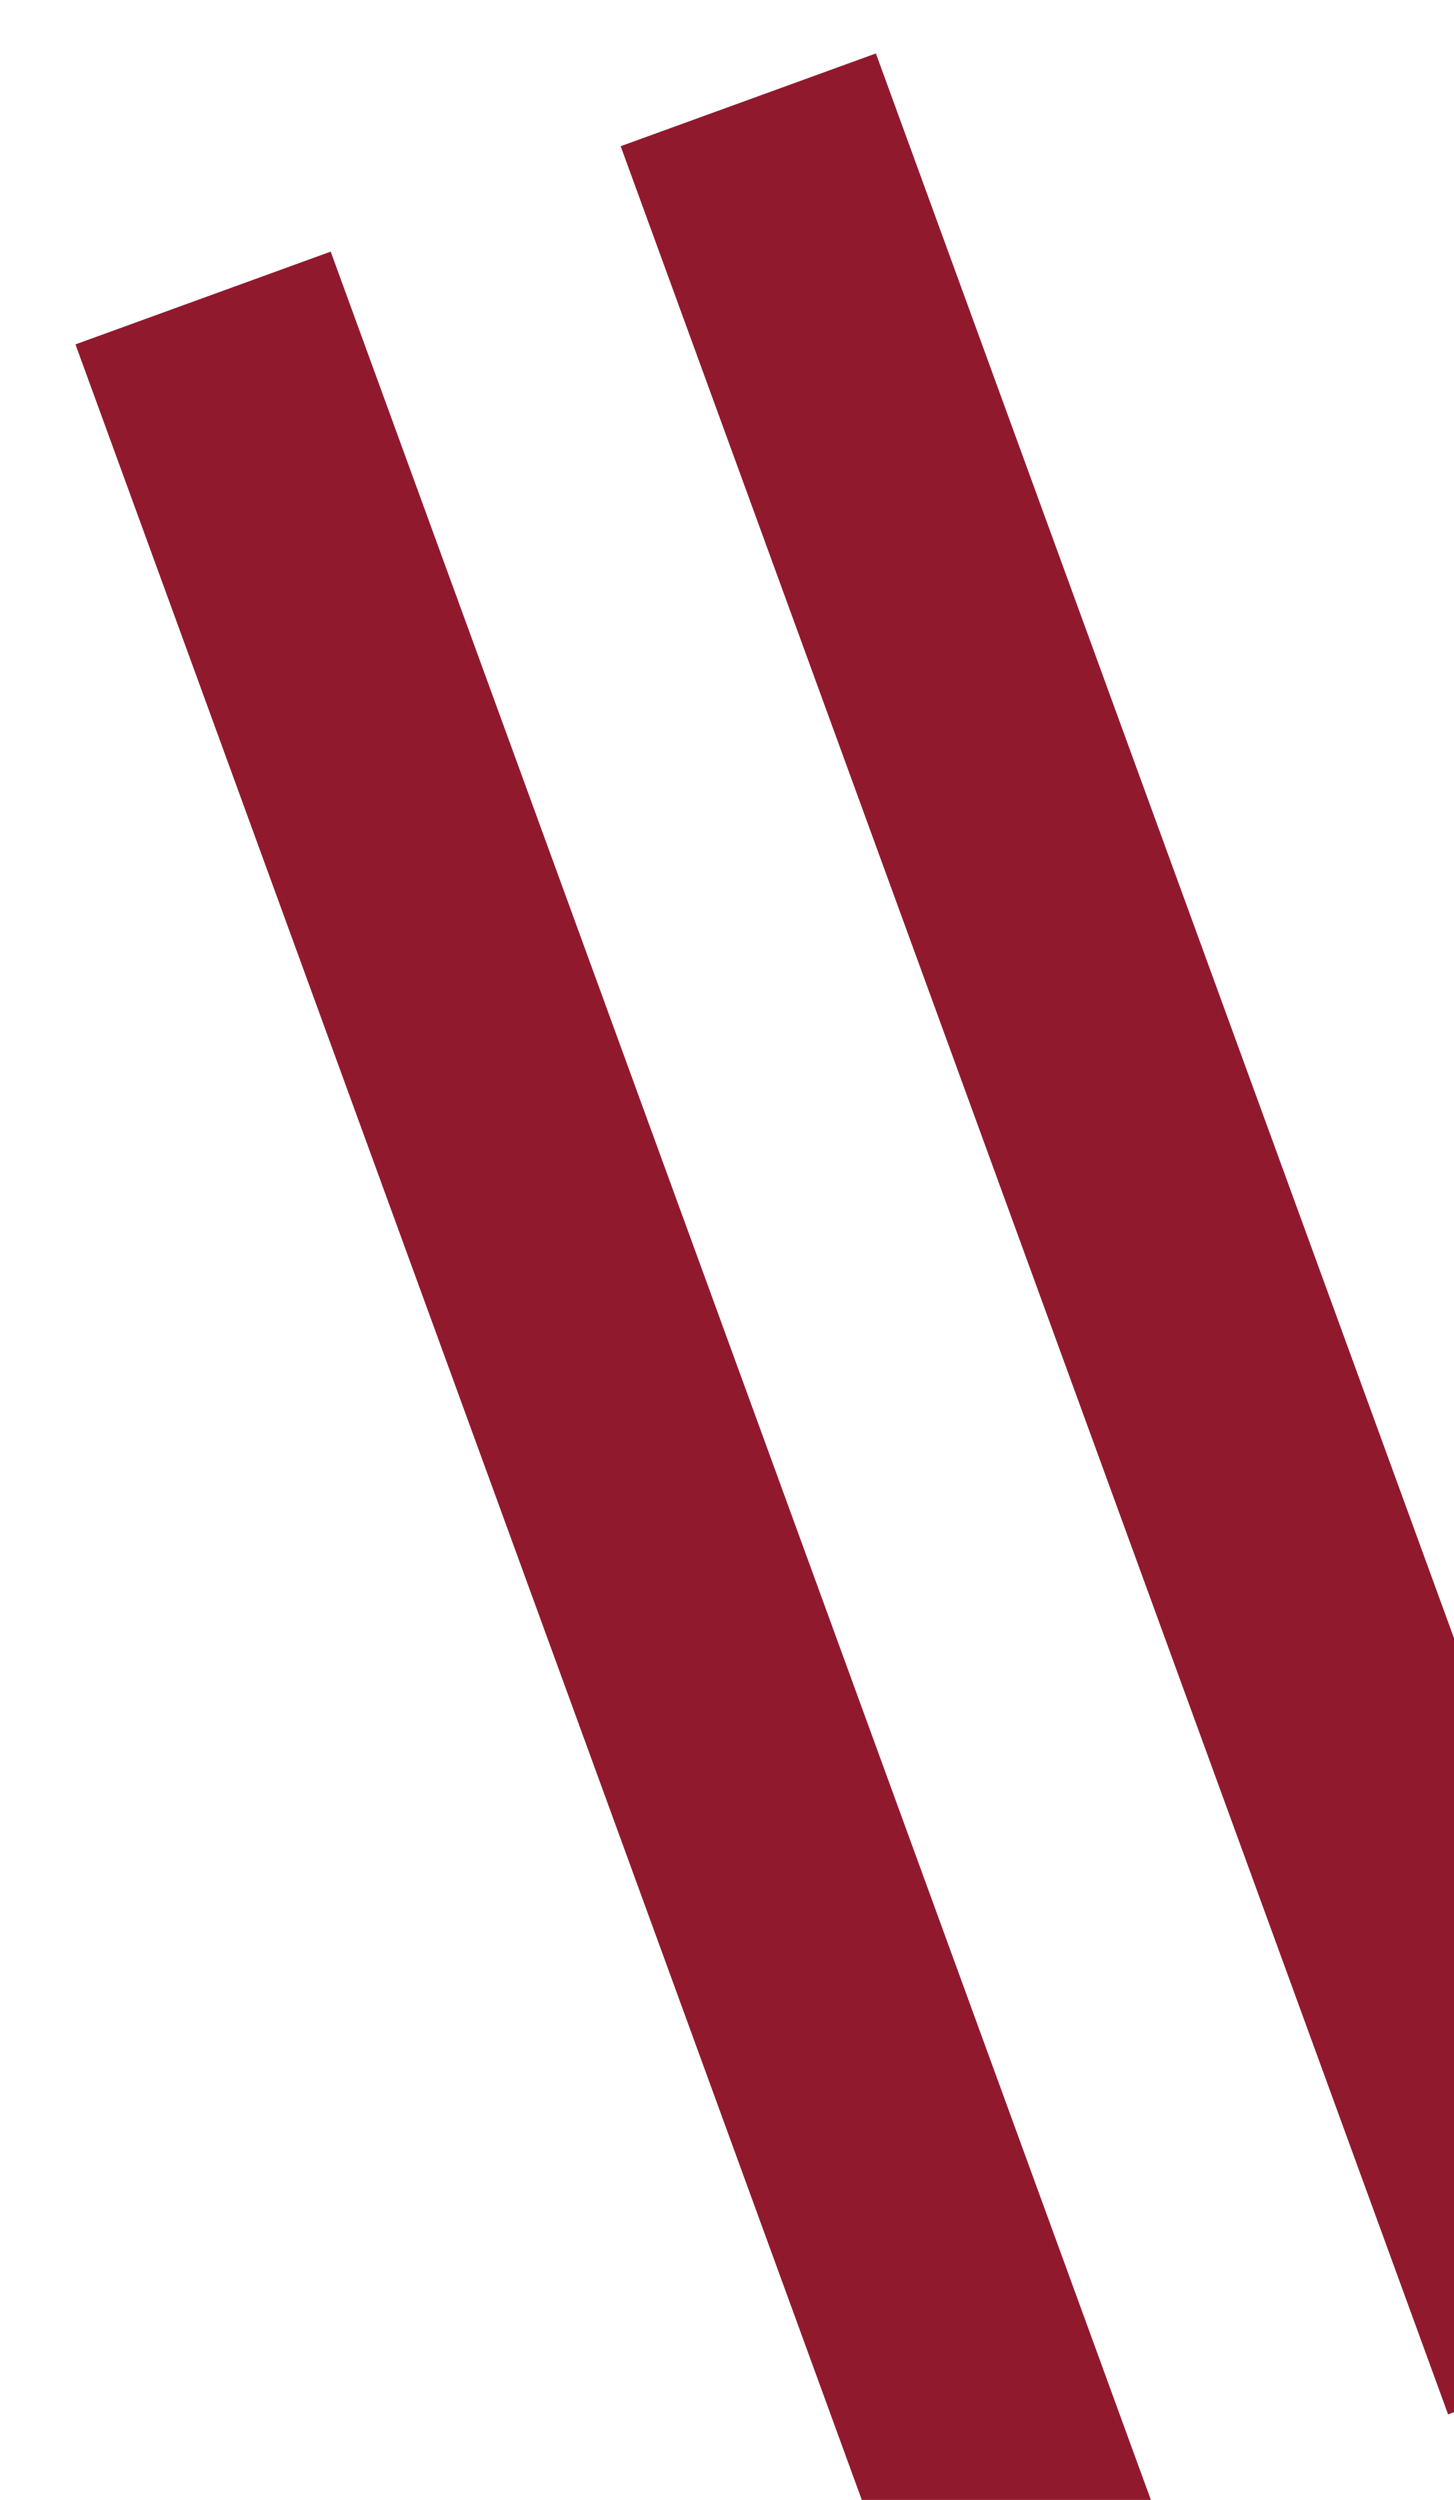
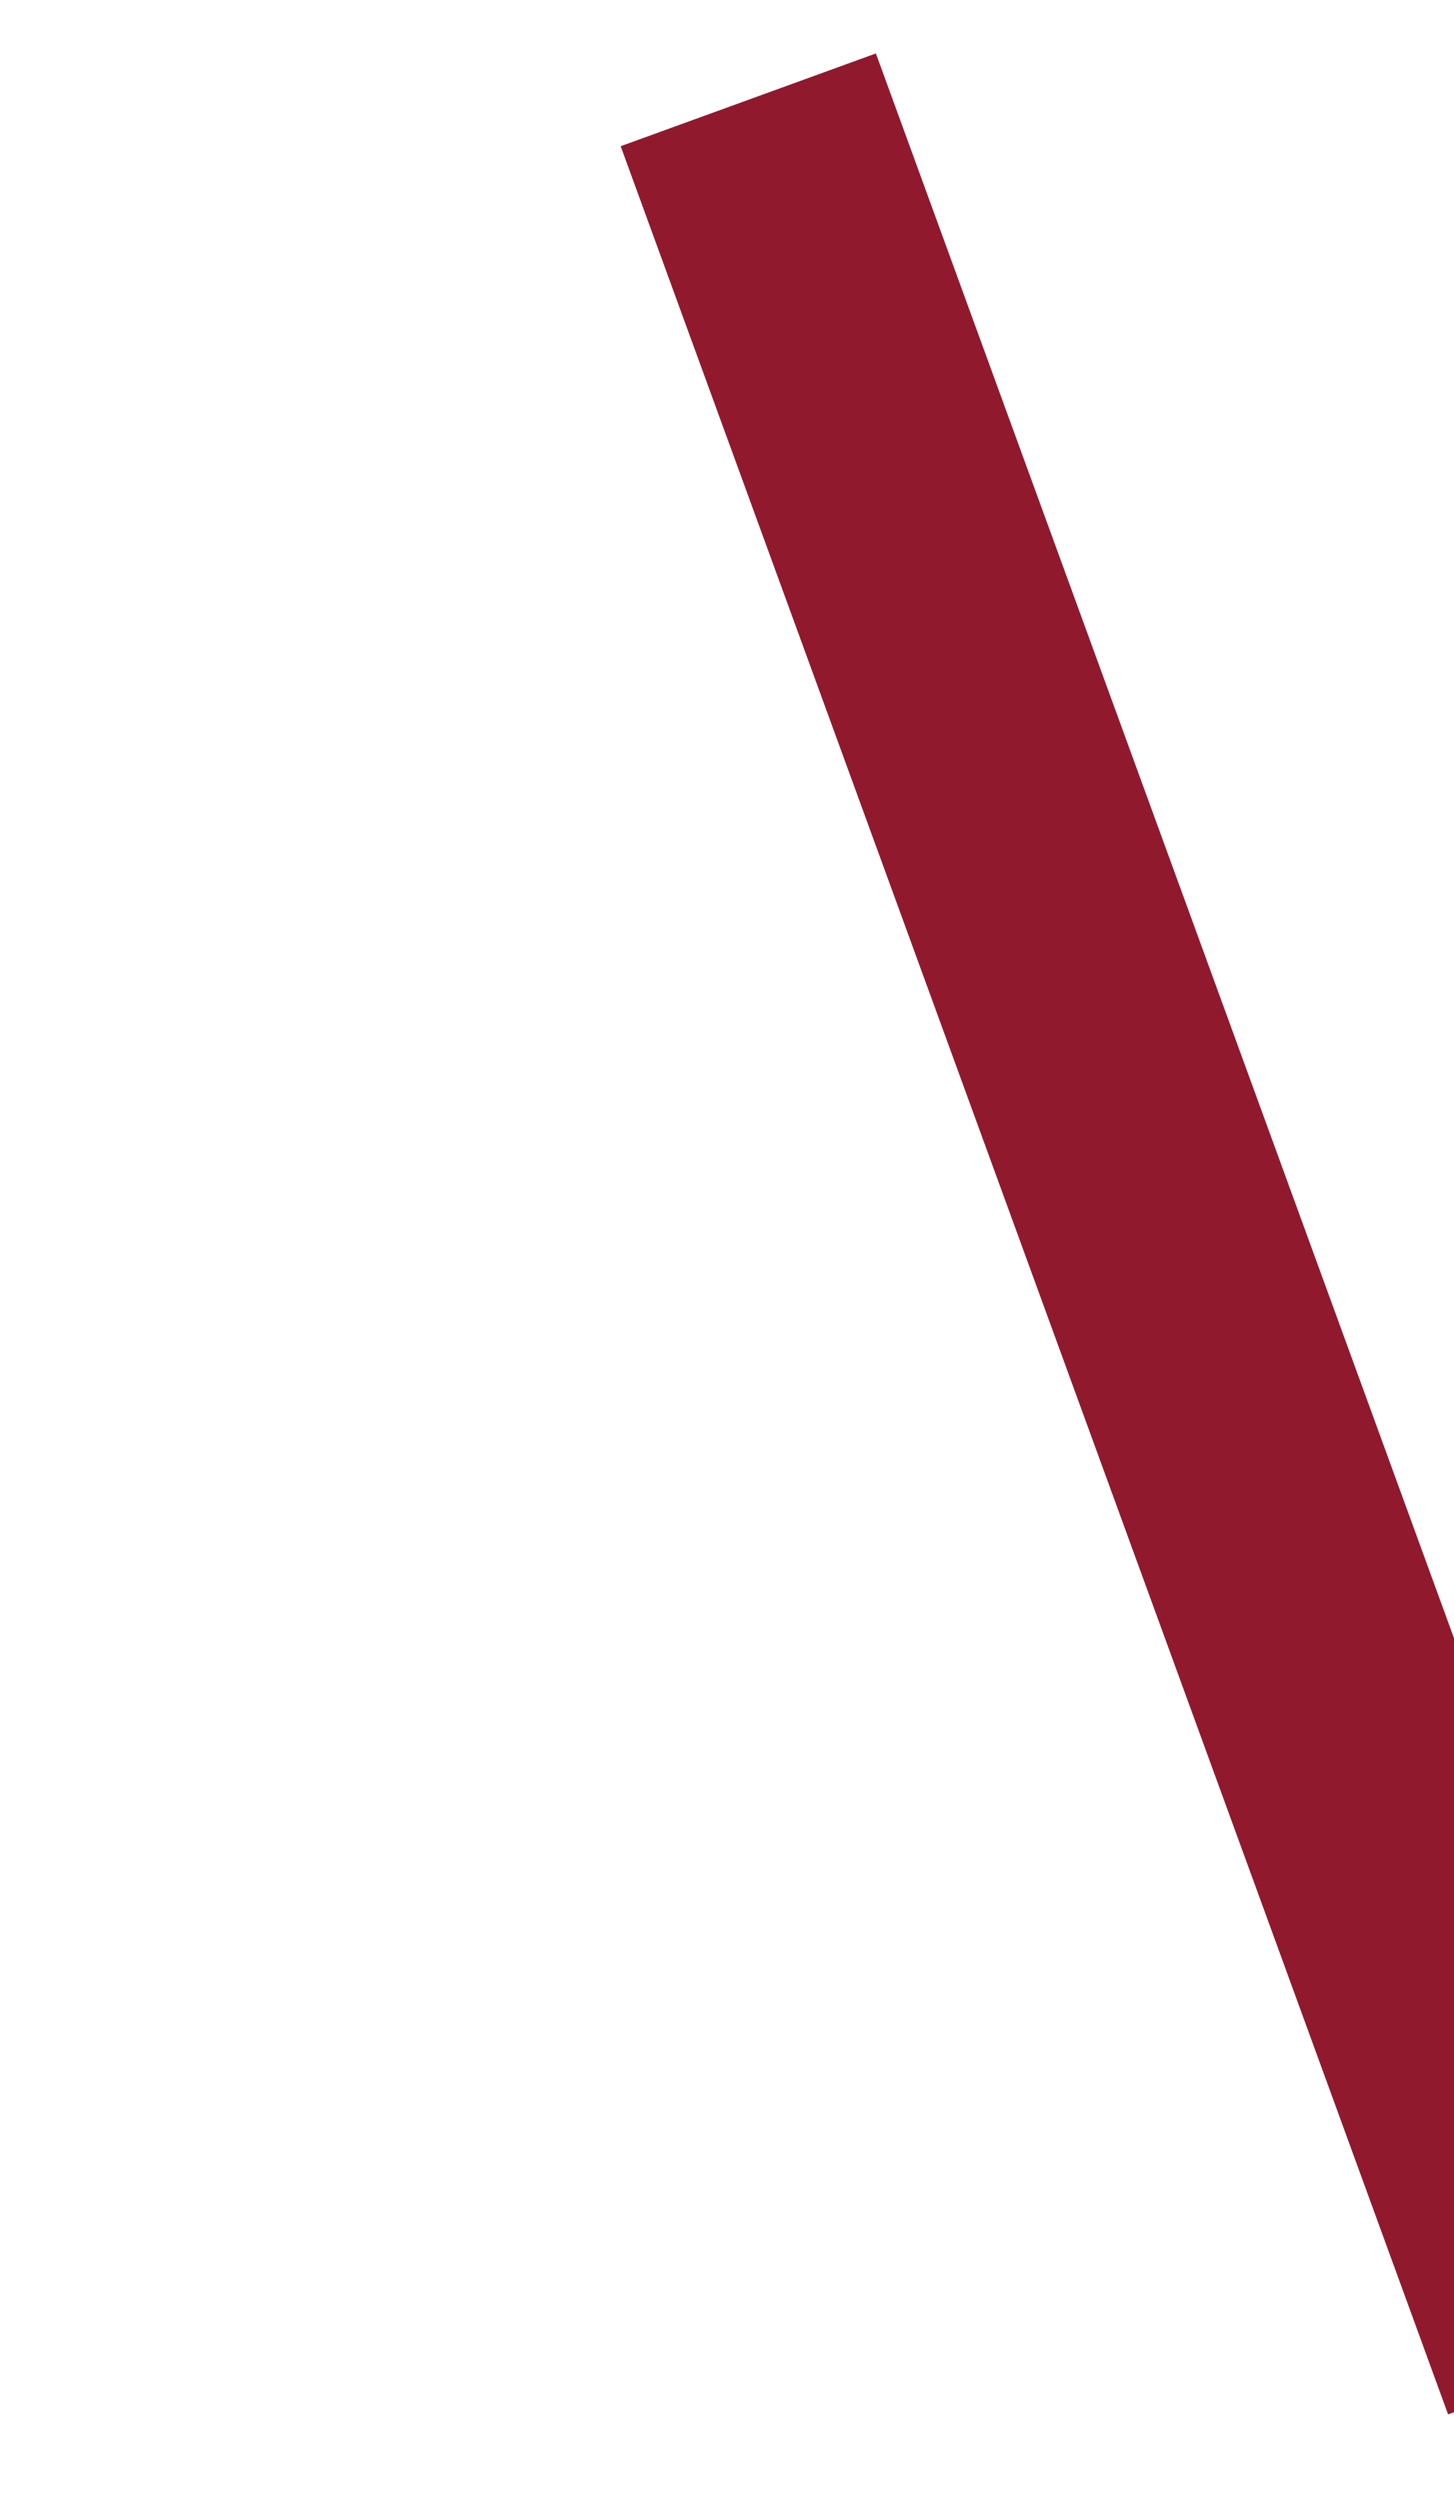
<svg xmlns="http://www.w3.org/2000/svg" xmlns:ns1="http://www.inkscape.org/namespaces/inkscape" xmlns:ns2="http://sodipodi.sourceforge.net/DTD/sodipodi-0.dtd" ns1:export-ydpi="300" ns1:export-xdpi="300" ns1:export-filename="/Users/narcis/Desktop/ll-gran2.png" ns2:docname="ll-gran2.svg" ns1:version="1.0 (4035a4f, 2020-05-01)" id="svg855" version="1.1" viewBox="0 0 42.333 72.76" height="275" width="160">
  <defs id="defs849" />
  <ns2:namedview showguides="false" ns1:window-maximized="0" ns1:window-y="23" ns1:window-x="719" ns1:window-height="910" ns1:window-width="1201" units="px" showgrid="false" ns1:document-rotation="0" ns1:current-layer="text1453" ns1:document-units="mm" ns1:cy="326.59744" ns1:cx="109.18117" ns1:zoom="0.90371566" ns1:pageshadow="2" ns1:pageopacity="0.0" borderopacity="1.0" bordercolor="#666666" pagecolor="#ffffff" id="base" />
  <g id="layer1" ns1:groupmode="layer" ns1:label="Layer 1">
    <g aria-label="ll" transform="matrix(0.278,-0.09,0.111,0.341,15.986,134.28)" id="text1453" mask="none" style="font-variant:normal;font-weight:500;font-stretch:condensed;font-size:109.737px;font-family:Futura;-inkscape-font-specification:Futura-CondensedMedium;letter-spacing:0px;word-spacing:0px;writing-mode:lr-tb;fill:#91192d;fill-opacity:1;fill-rule:nonzero;stroke:none">
      <g aria-label="ll" transform="matrix(1.108,-0.032,0.039,0.902,0,0)" id="text1411" style="font-size:261.698px;line-height:1.25;font-family:sans-serif;letter-spacing:0px;stroke-width:0.818">
-         <path d="M 91.506,-375.349 H 115.913 v 217.102 H 91.506 Z" style="font-style:normal;font-variant:normal;font-weight:500;font-stretch:condensed;font-size:261.698px;font-family:Futura;-inkscape-font-specification:'Futura Medium Condensed';fill:#91192d;fill-opacity:1;stroke-width:0.818" id="path848" />
        <path d="m 143.641,-375.349 h 24.406 v 217.102 h -24.406 z" style="font-style:normal;font-variant:normal;font-weight:500;font-stretch:condensed;font-size:261.698px;font-family:Futura;-inkscape-font-specification:'Futura Medium Condensed';fill:#91192d;fill-opacity:1;stroke-width:0.818" id="path850" />
      </g>
    </g>
  </g>
</svg>